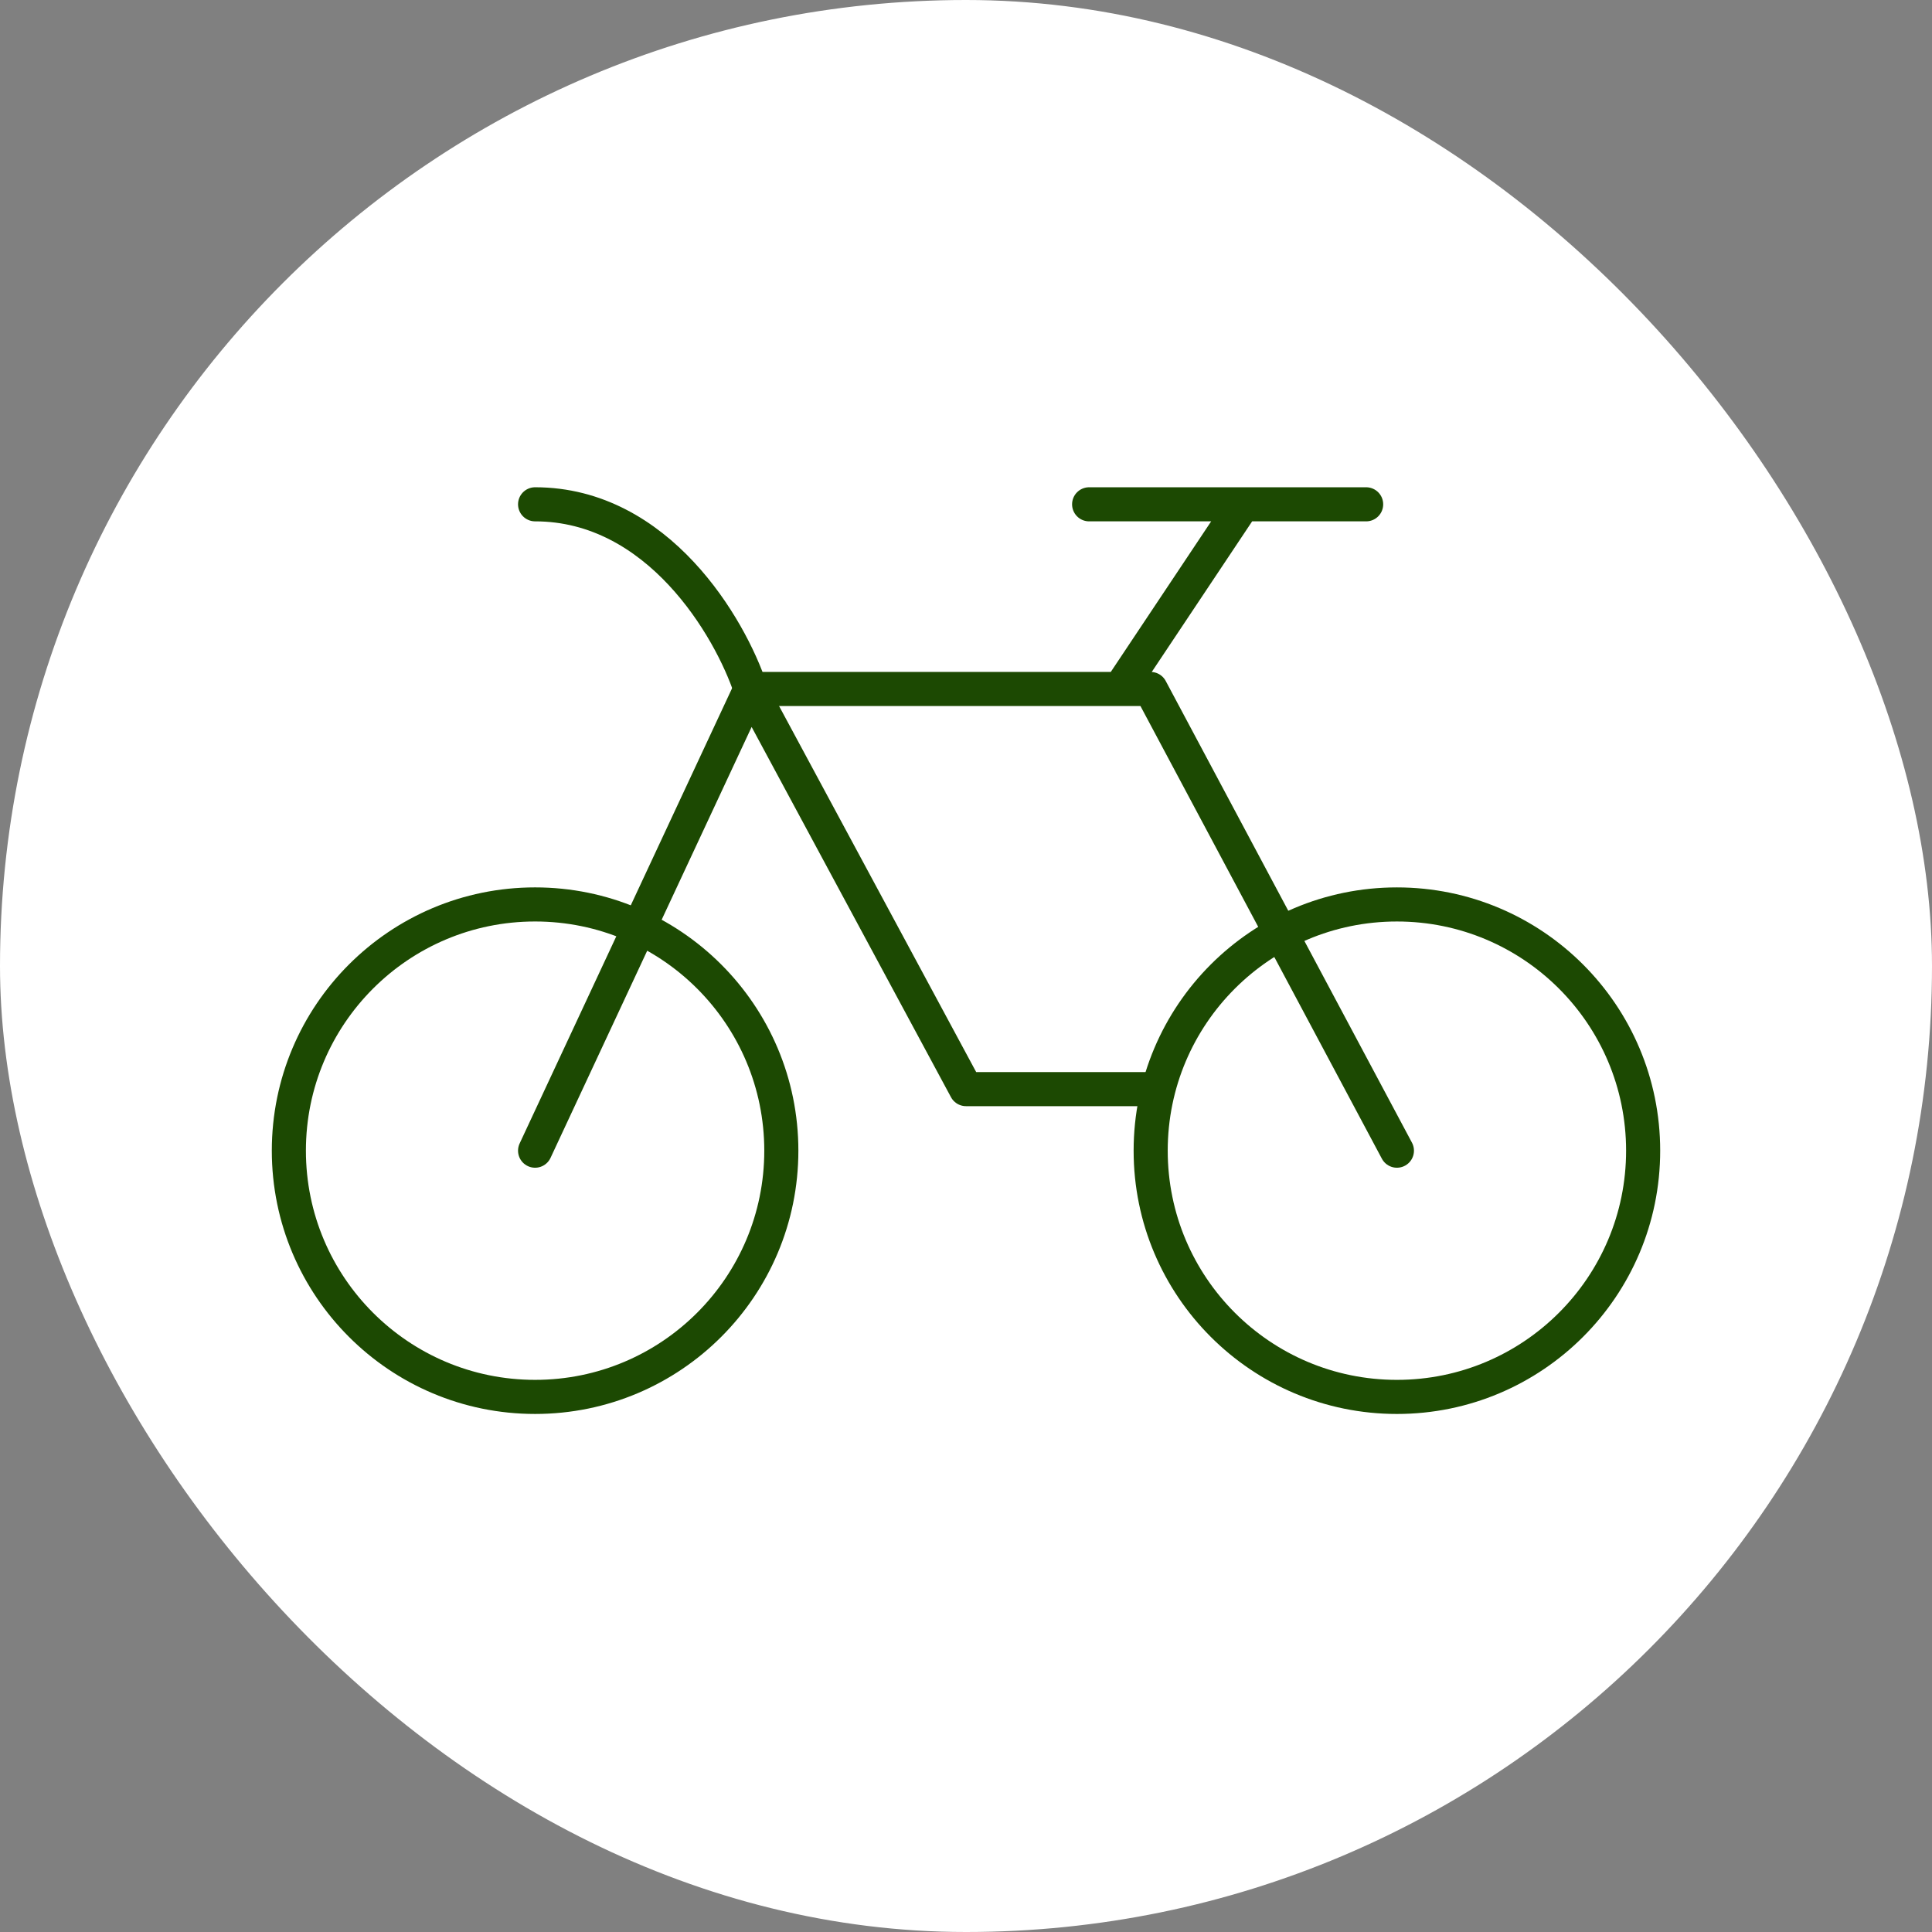
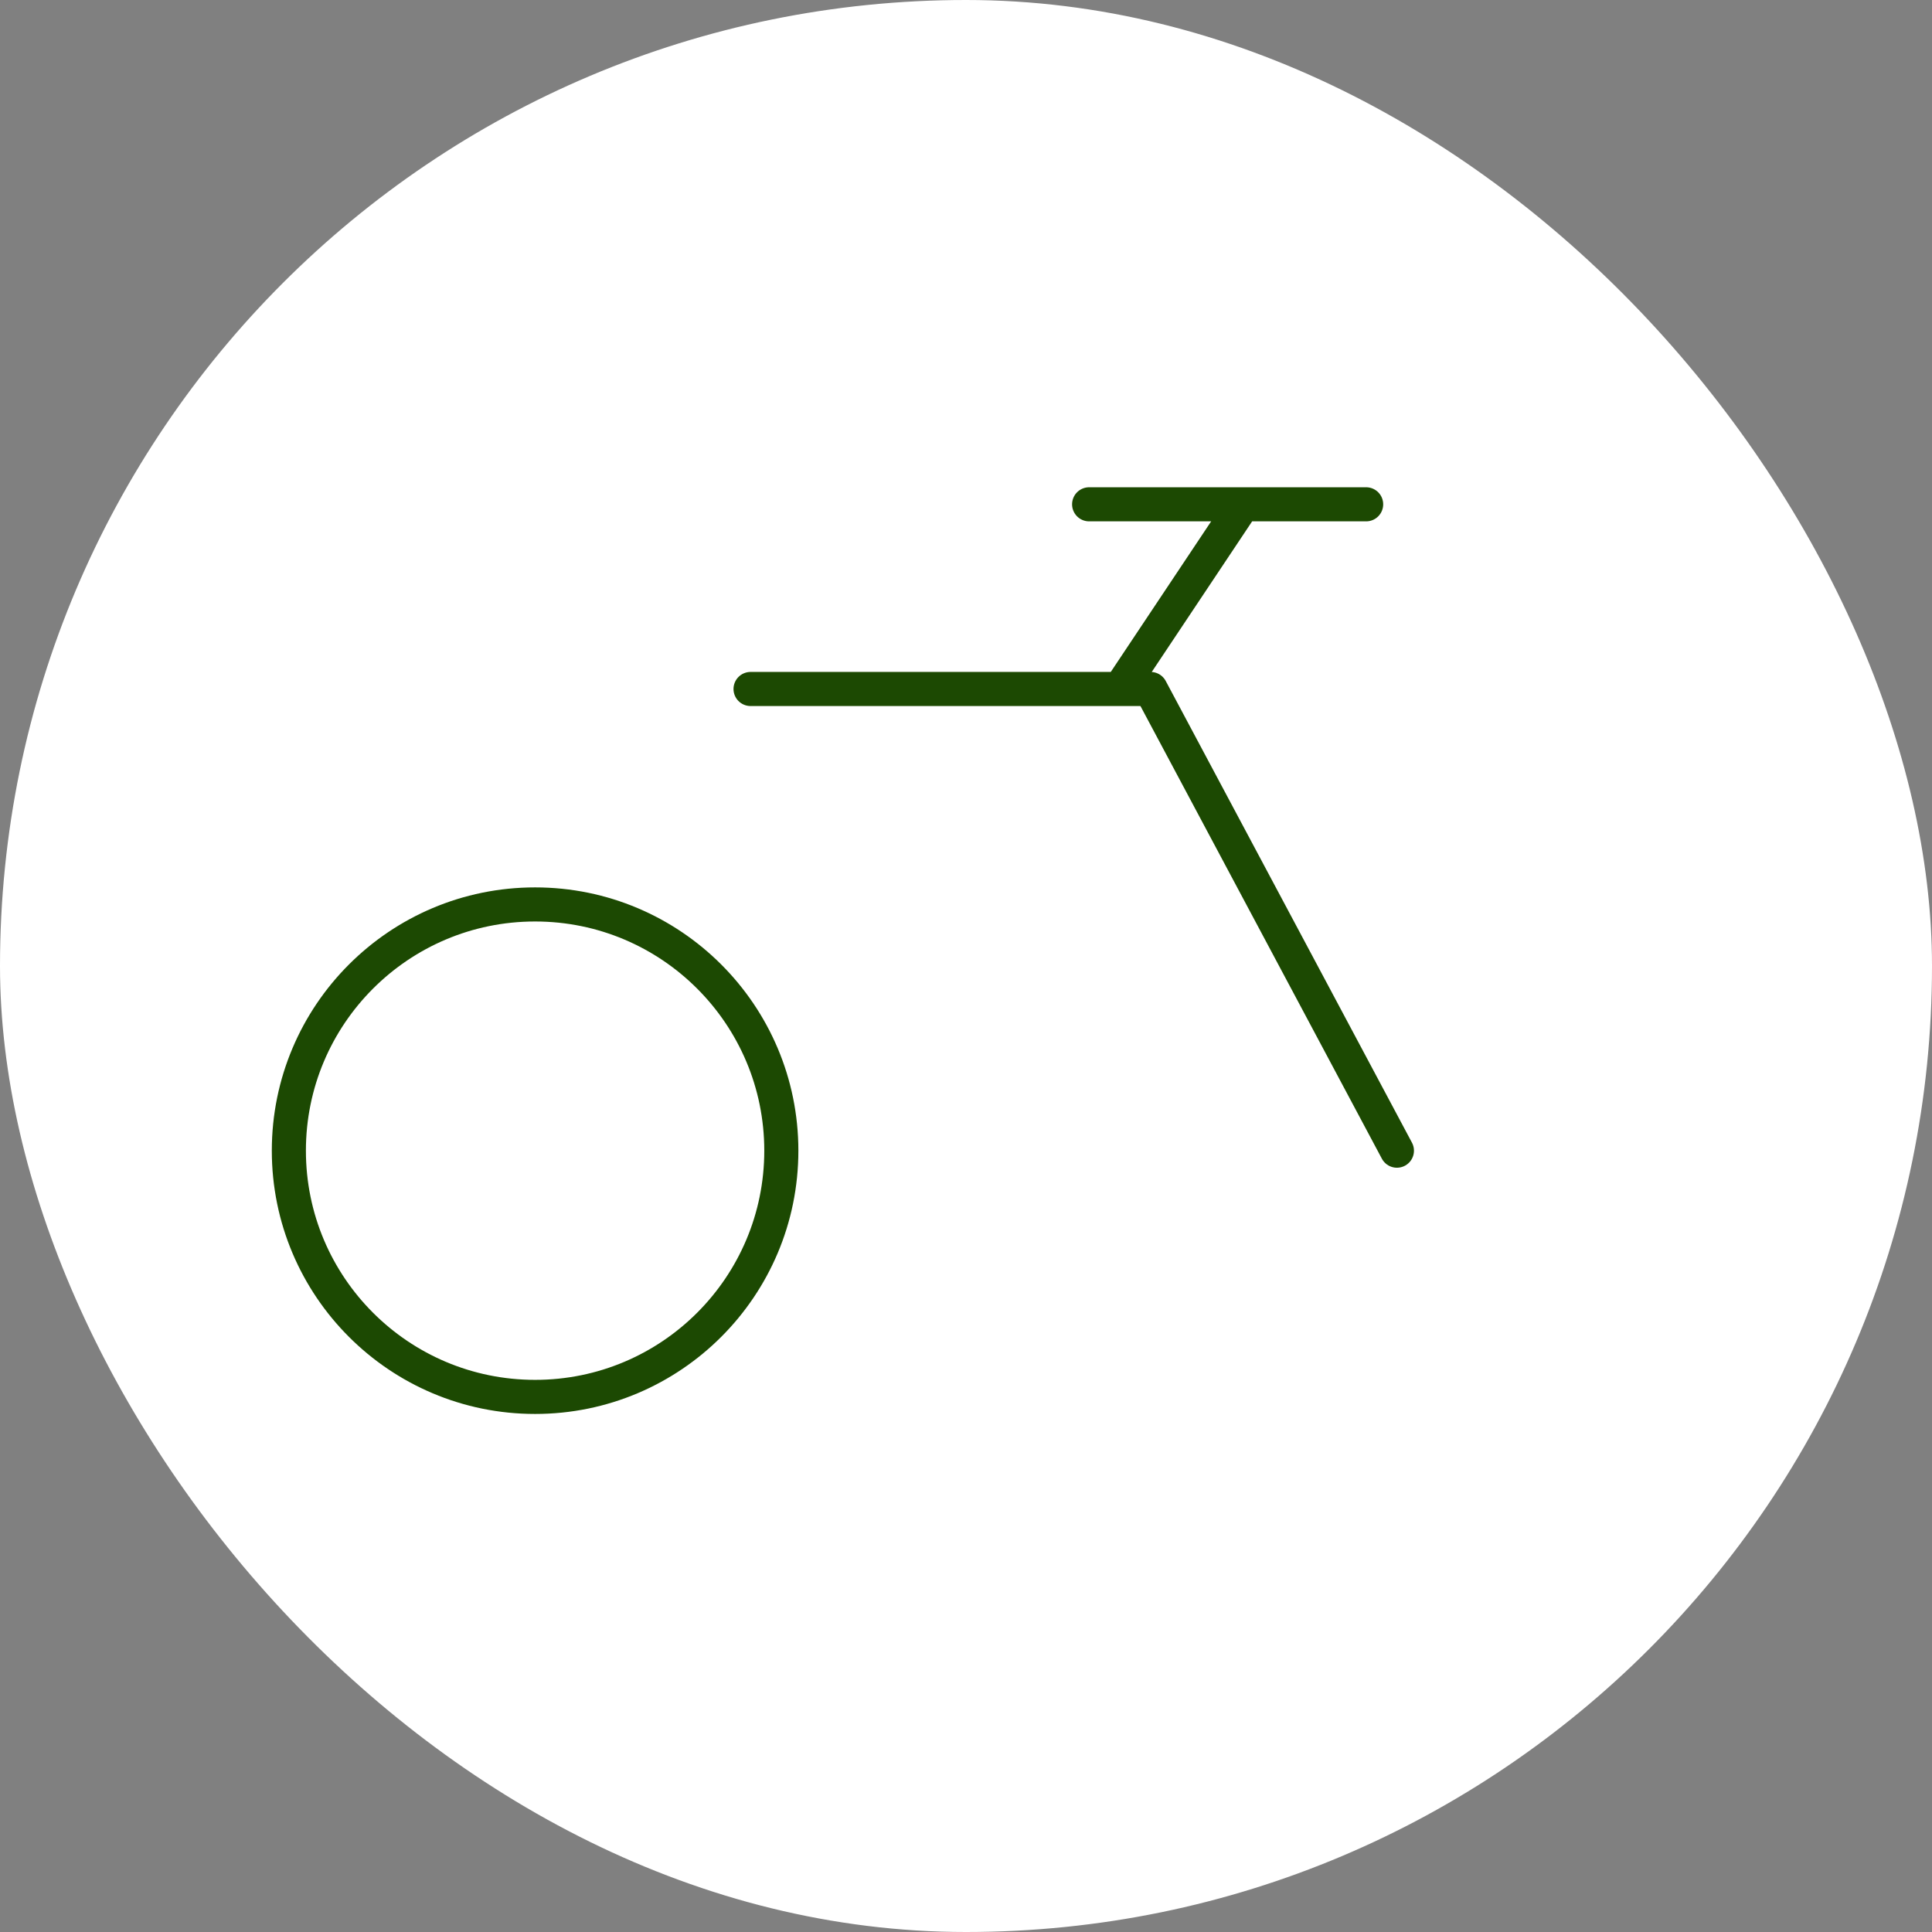
<svg xmlns="http://www.w3.org/2000/svg" width="170" height="170" viewBox="0 0 170 170" fill="none">
  <rect x="0" y="0" width="170" height="170" fill="#808080" stroke="none" />
  <rect width="170" height="170" rx="85" fill="white" />
  <path d="M47.084 122.916C59.05 122.916 68.75 113.216 68.75 101.25C68.75 89.284 59.05 79.583 47.084 79.583C35.117 79.583 25.417 89.284 25.417 101.25C25.417 113.216 35.117 122.916 47.084 122.916Z" stroke="#1C4902" stroke-width="3" stroke-linecap="round" stroke-linejoin="round" />
  <path d="M66.042 60.625H98.542M98.542 60.625H101.25L122.917 101.25M98.542 60.625L109.375 44.375M109.375 44.375H95.834M109.375 44.375H120.209" stroke="#1C4902" stroke-width="3" stroke-linecap="round" stroke-linejoin="round" />
-   <path d="M47.083 101.25L66.041 60.625L85 95.833H101.25" stroke="#1C4902" stroke-width="3" stroke-linecap="round" stroke-linejoin="round" />
-   <path d="M66.041 60.625C64.236 55.208 57.916 44.375 47.083 44.375" stroke="#1C4902" stroke-width="3" stroke-linecap="round" stroke-linejoin="round" />
-   <path d="M122.917 122.917C134.883 122.917 144.583 113.216 144.583 101.25C144.583 89.284 134.883 79.584 122.917 79.584C110.951 79.584 101.25 89.284 101.25 101.25C101.25 113.216 110.951 122.917 122.917 122.917Z" stroke="#1C4902" stroke-width="3" stroke-linecap="round" stroke-linejoin="round" />
</svg>